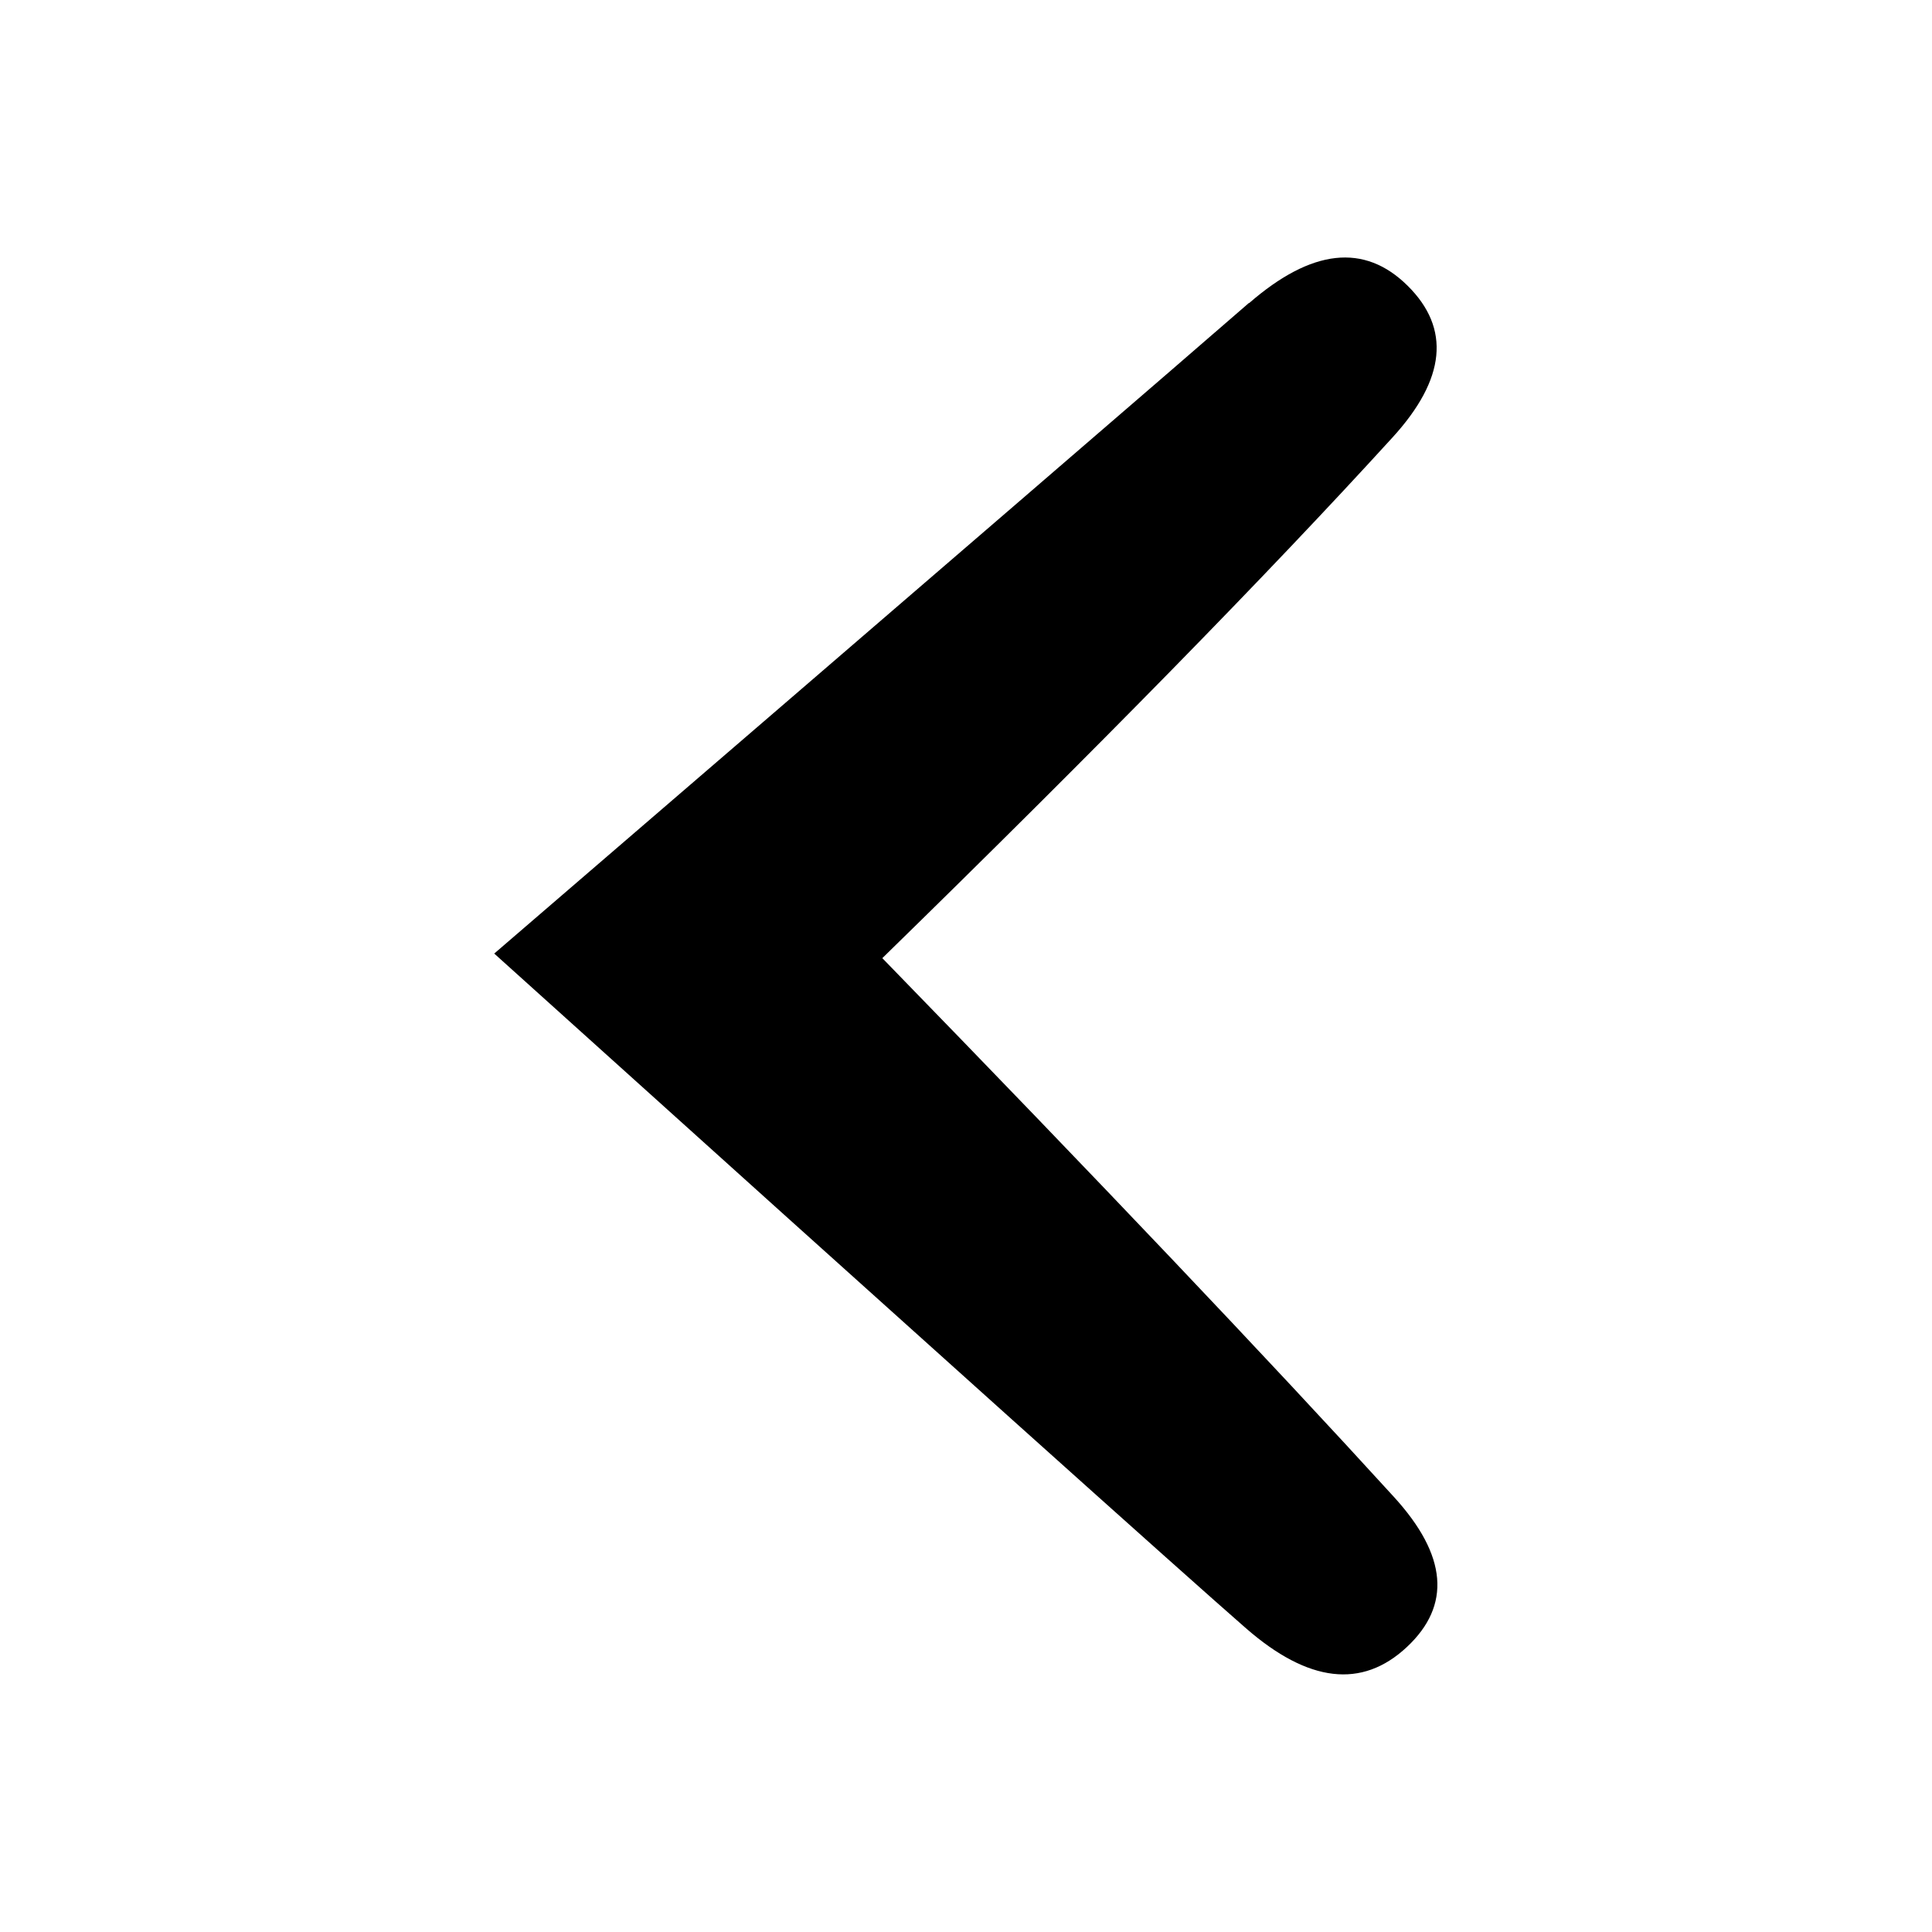
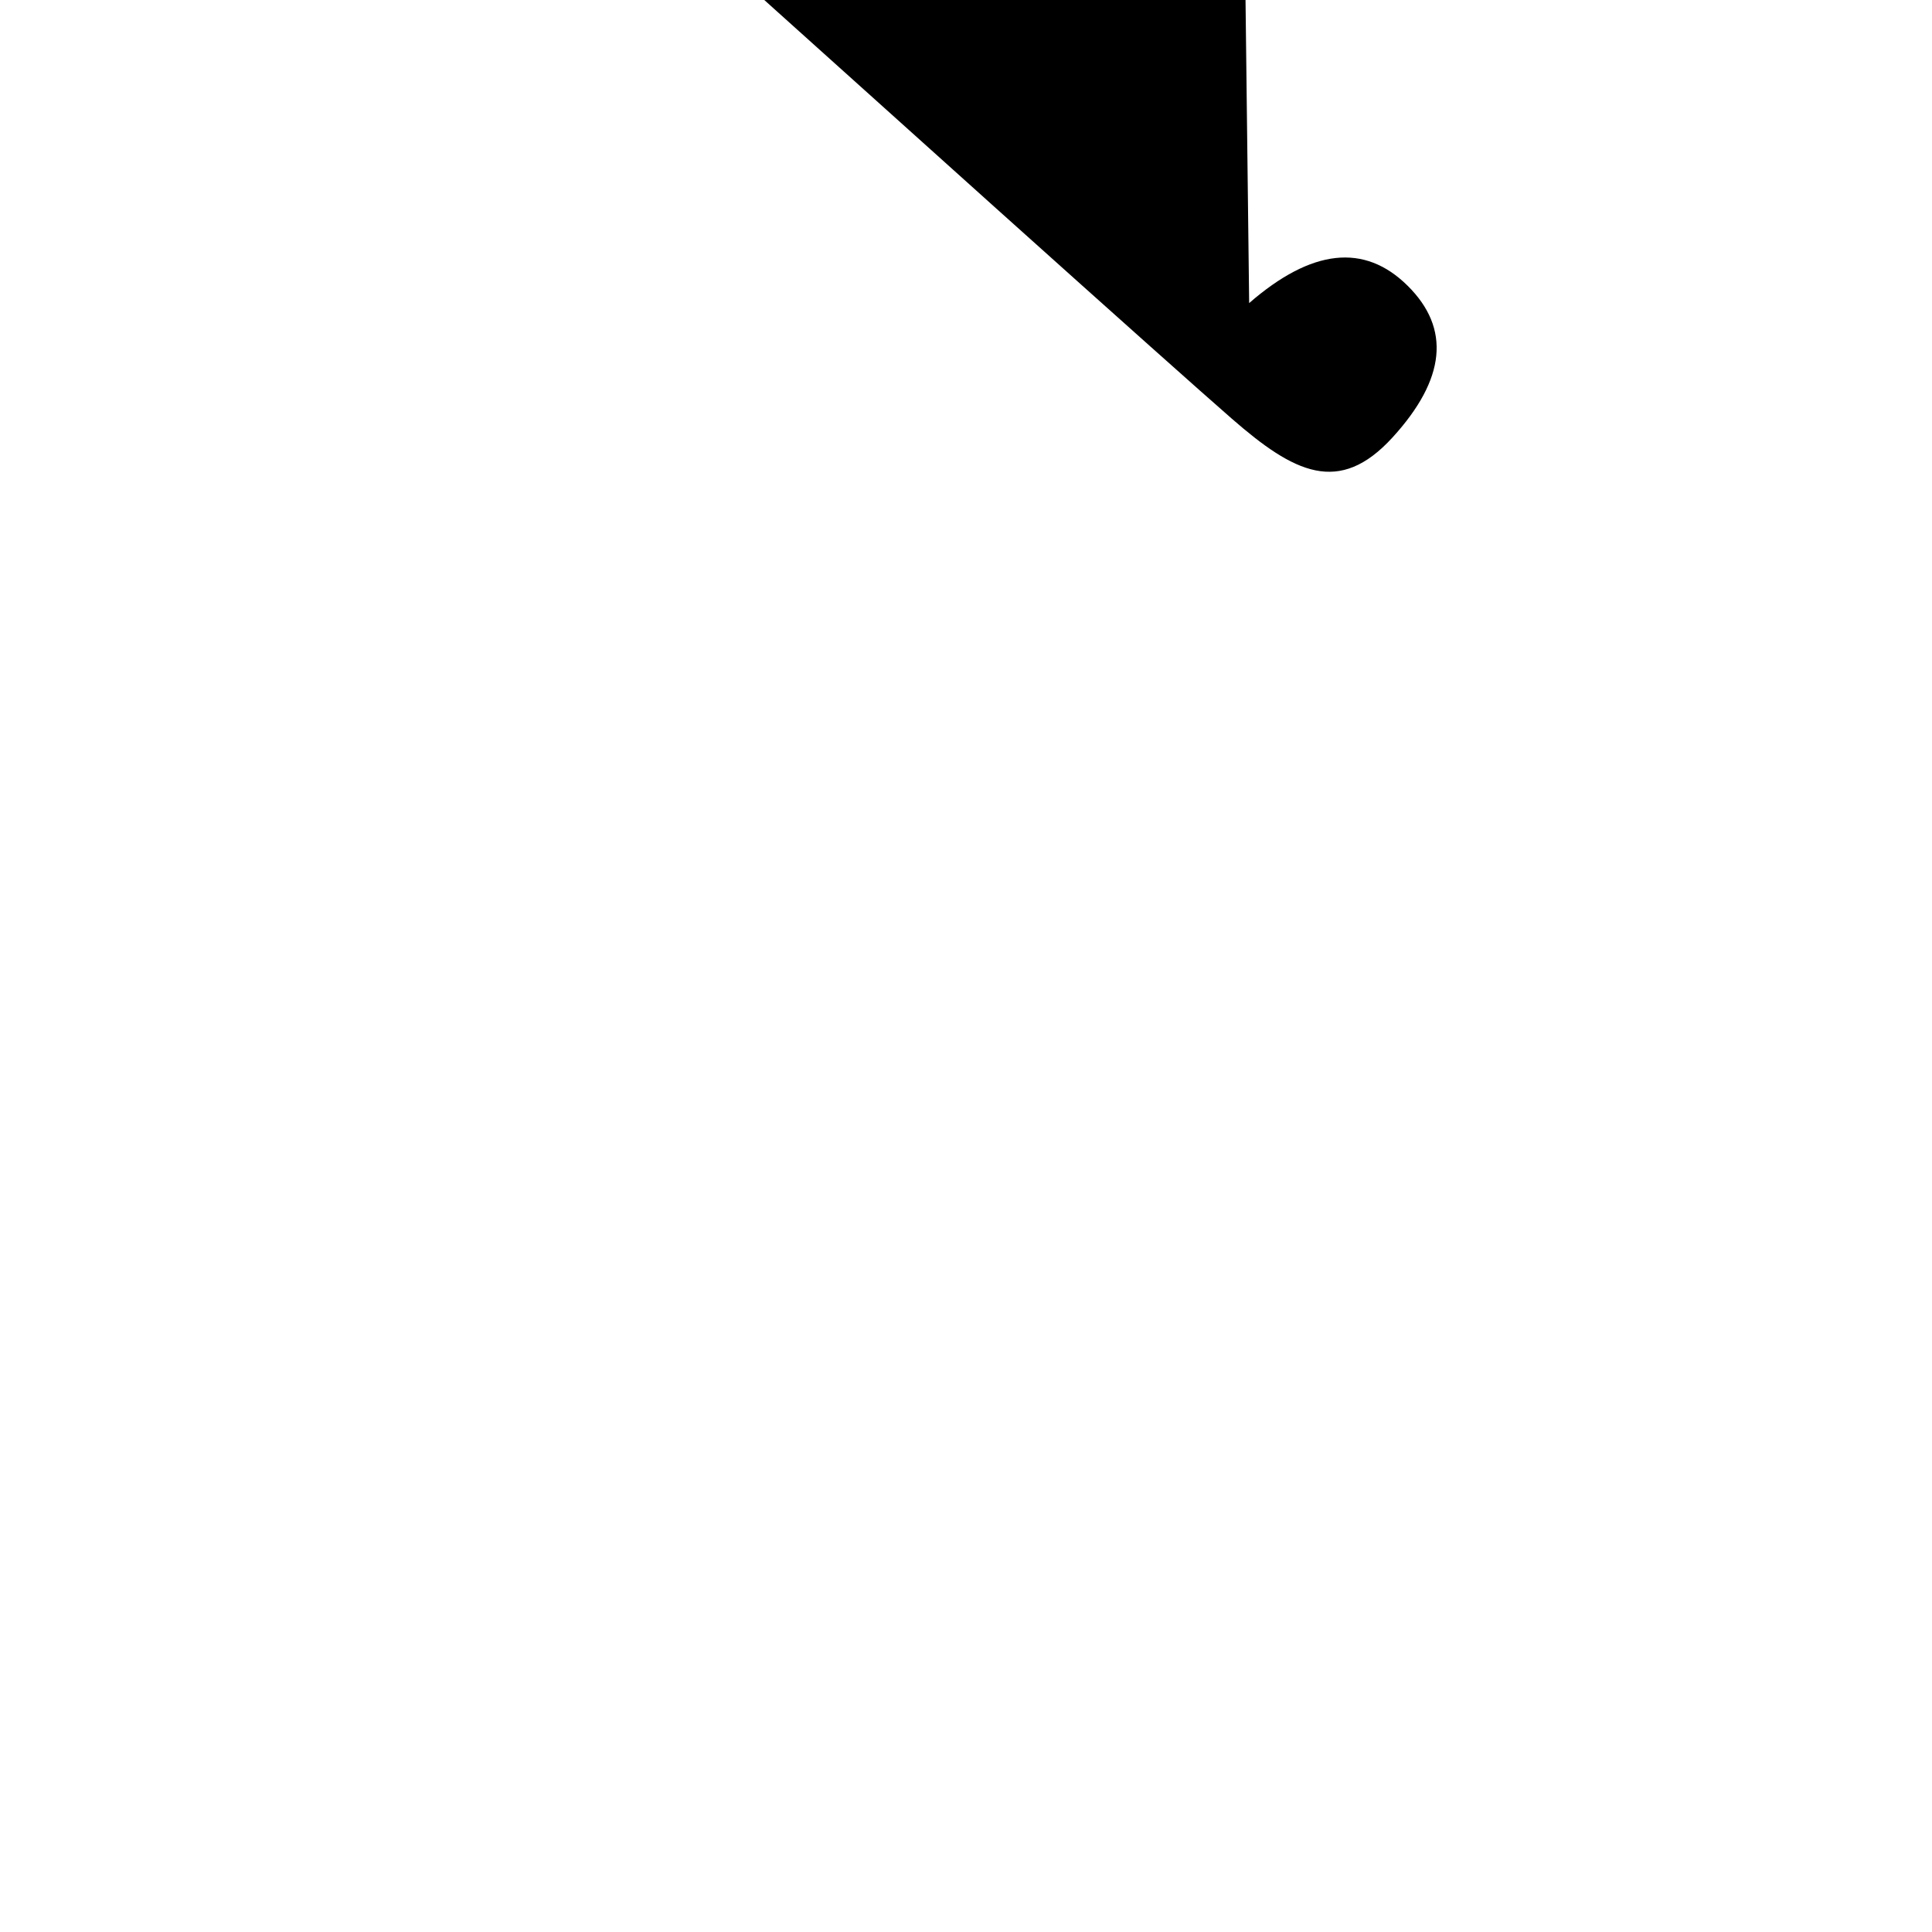
<svg xmlns="http://www.w3.org/2000/svg" id="Layer_1" data-name="Layer 1" viewBox="0 0 16 16">
  <defs>
    <style>
      .cls-1 {
        fill: #000;
        stroke-width: 0px;
      }
    </style>
  </defs>
-   <path class="cls-1" d="M10.345,2.51c.517-.449.954-.498,1.312-.144s.317.773-.125,1.257c-1.033,1.133-2.441,2.57-4.225,4.312,1.792,1.842,3.204,3.329,4.237,4.462.441.483.477.898.106,1.244s-.815.294-1.331-.156-2.592-2.312-6.226-5.588c3.65-3.142,5.733-4.938,6.25-5.388Z" />
+   <path class="cls-1" d="M10.345,2.51c.517-.449.954-.498,1.312-.144s.317.773-.125,1.257s-.815.294-1.331-.156-2.592-2.312-6.226-5.588c3.65-3.142,5.733-4.938,6.25-5.388Z" />
</svg>